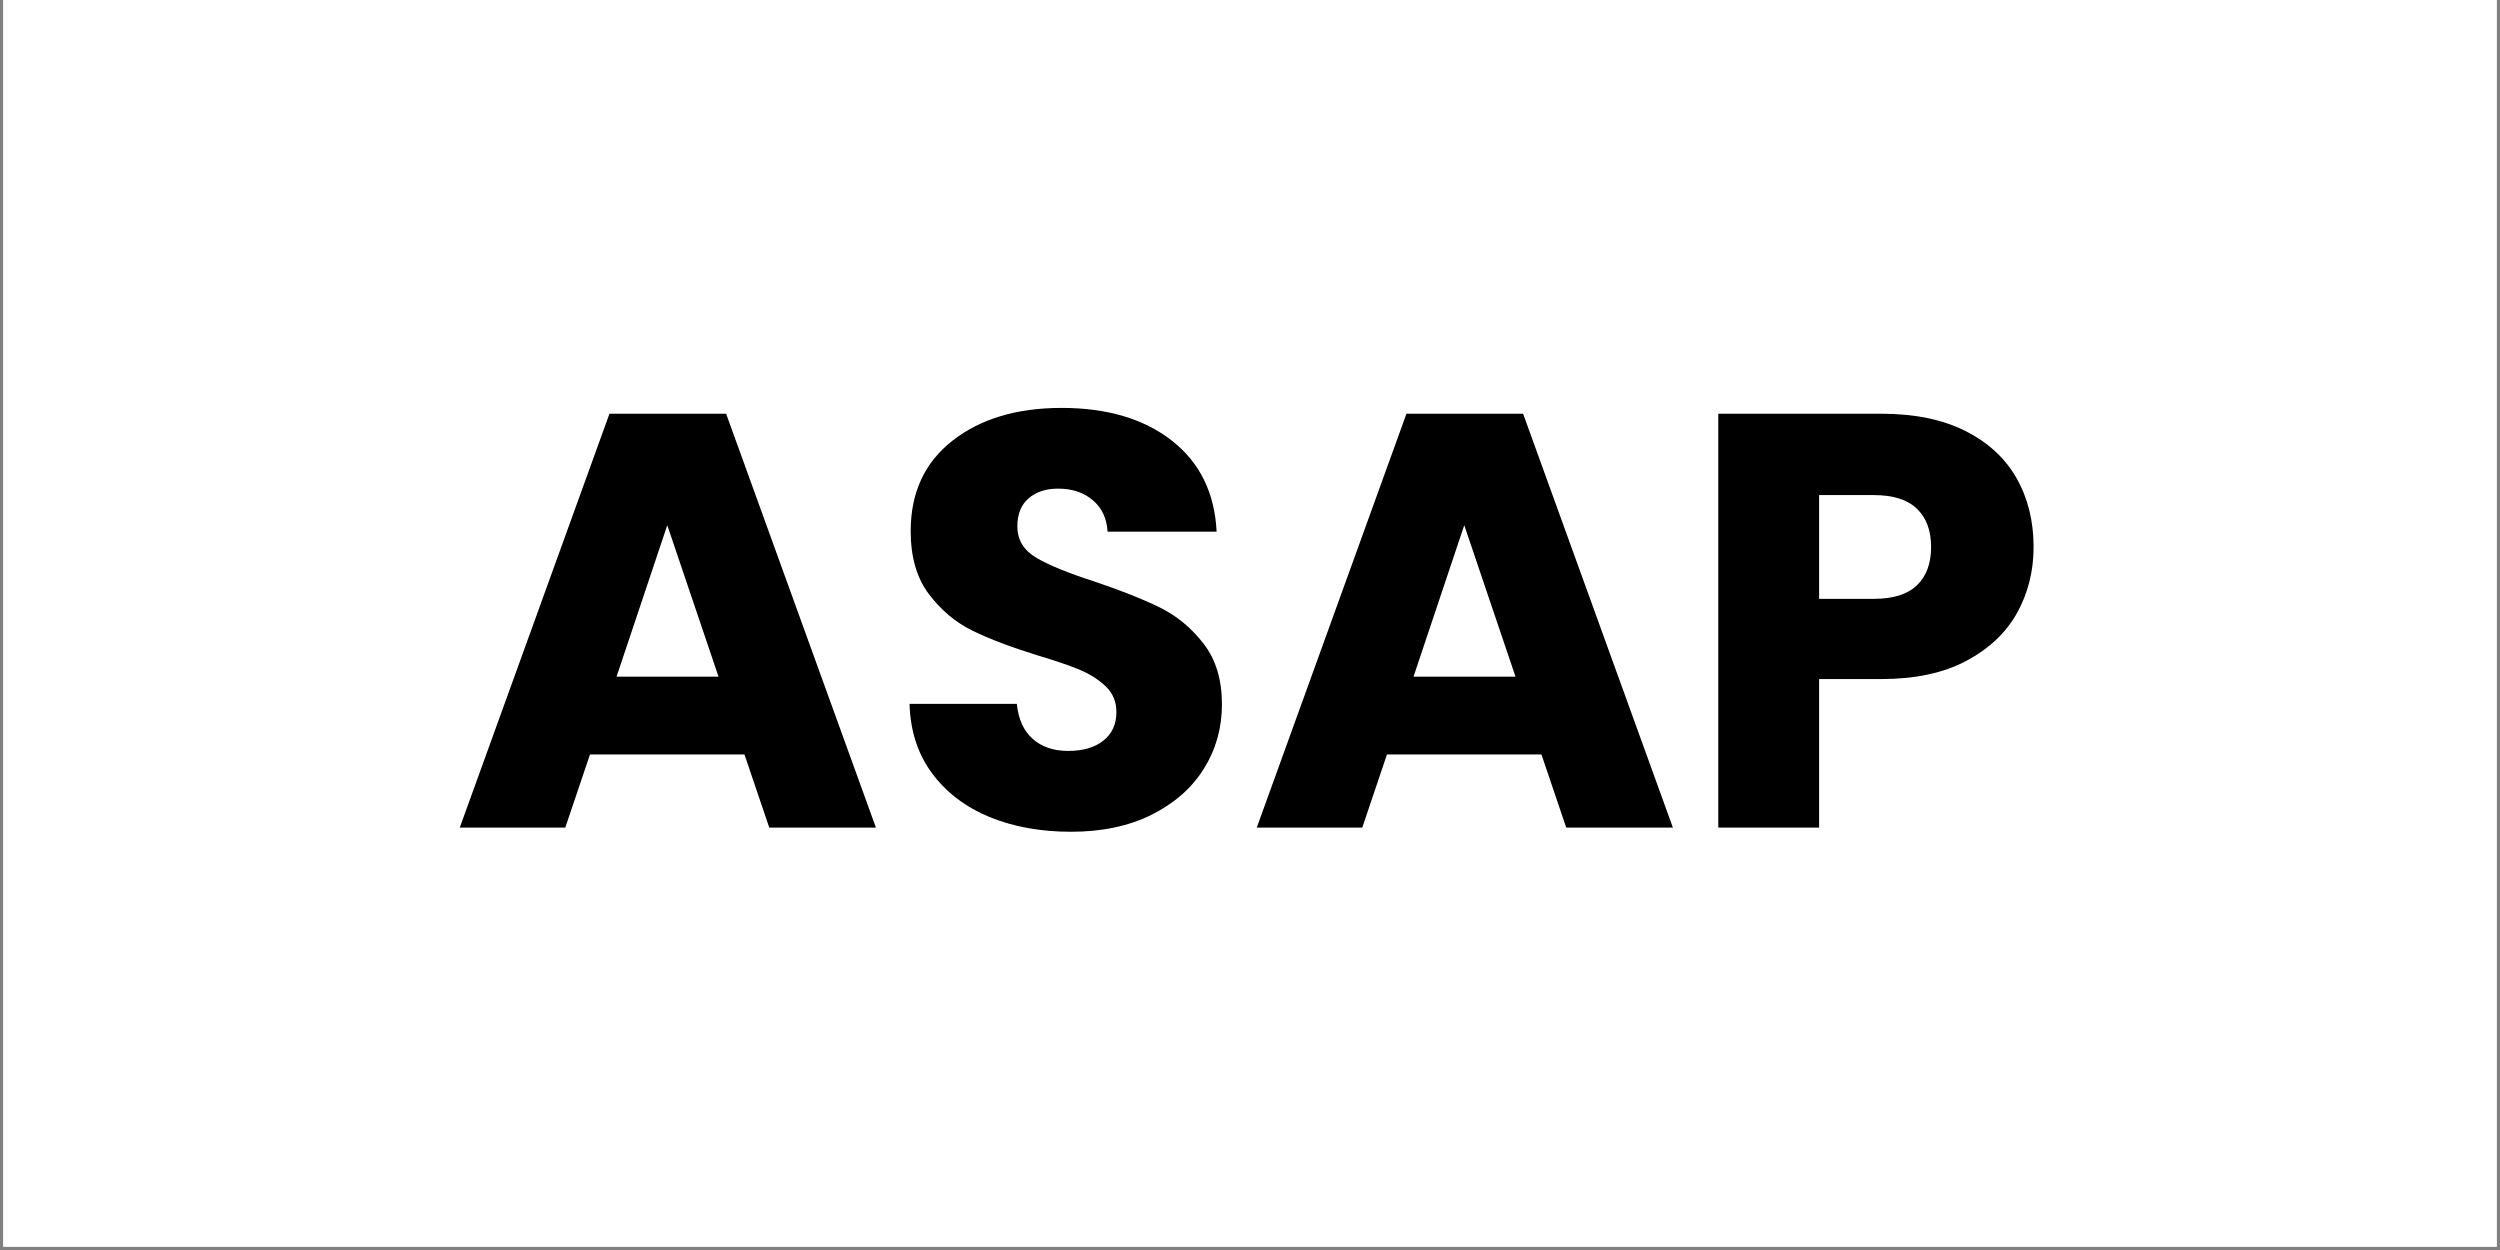
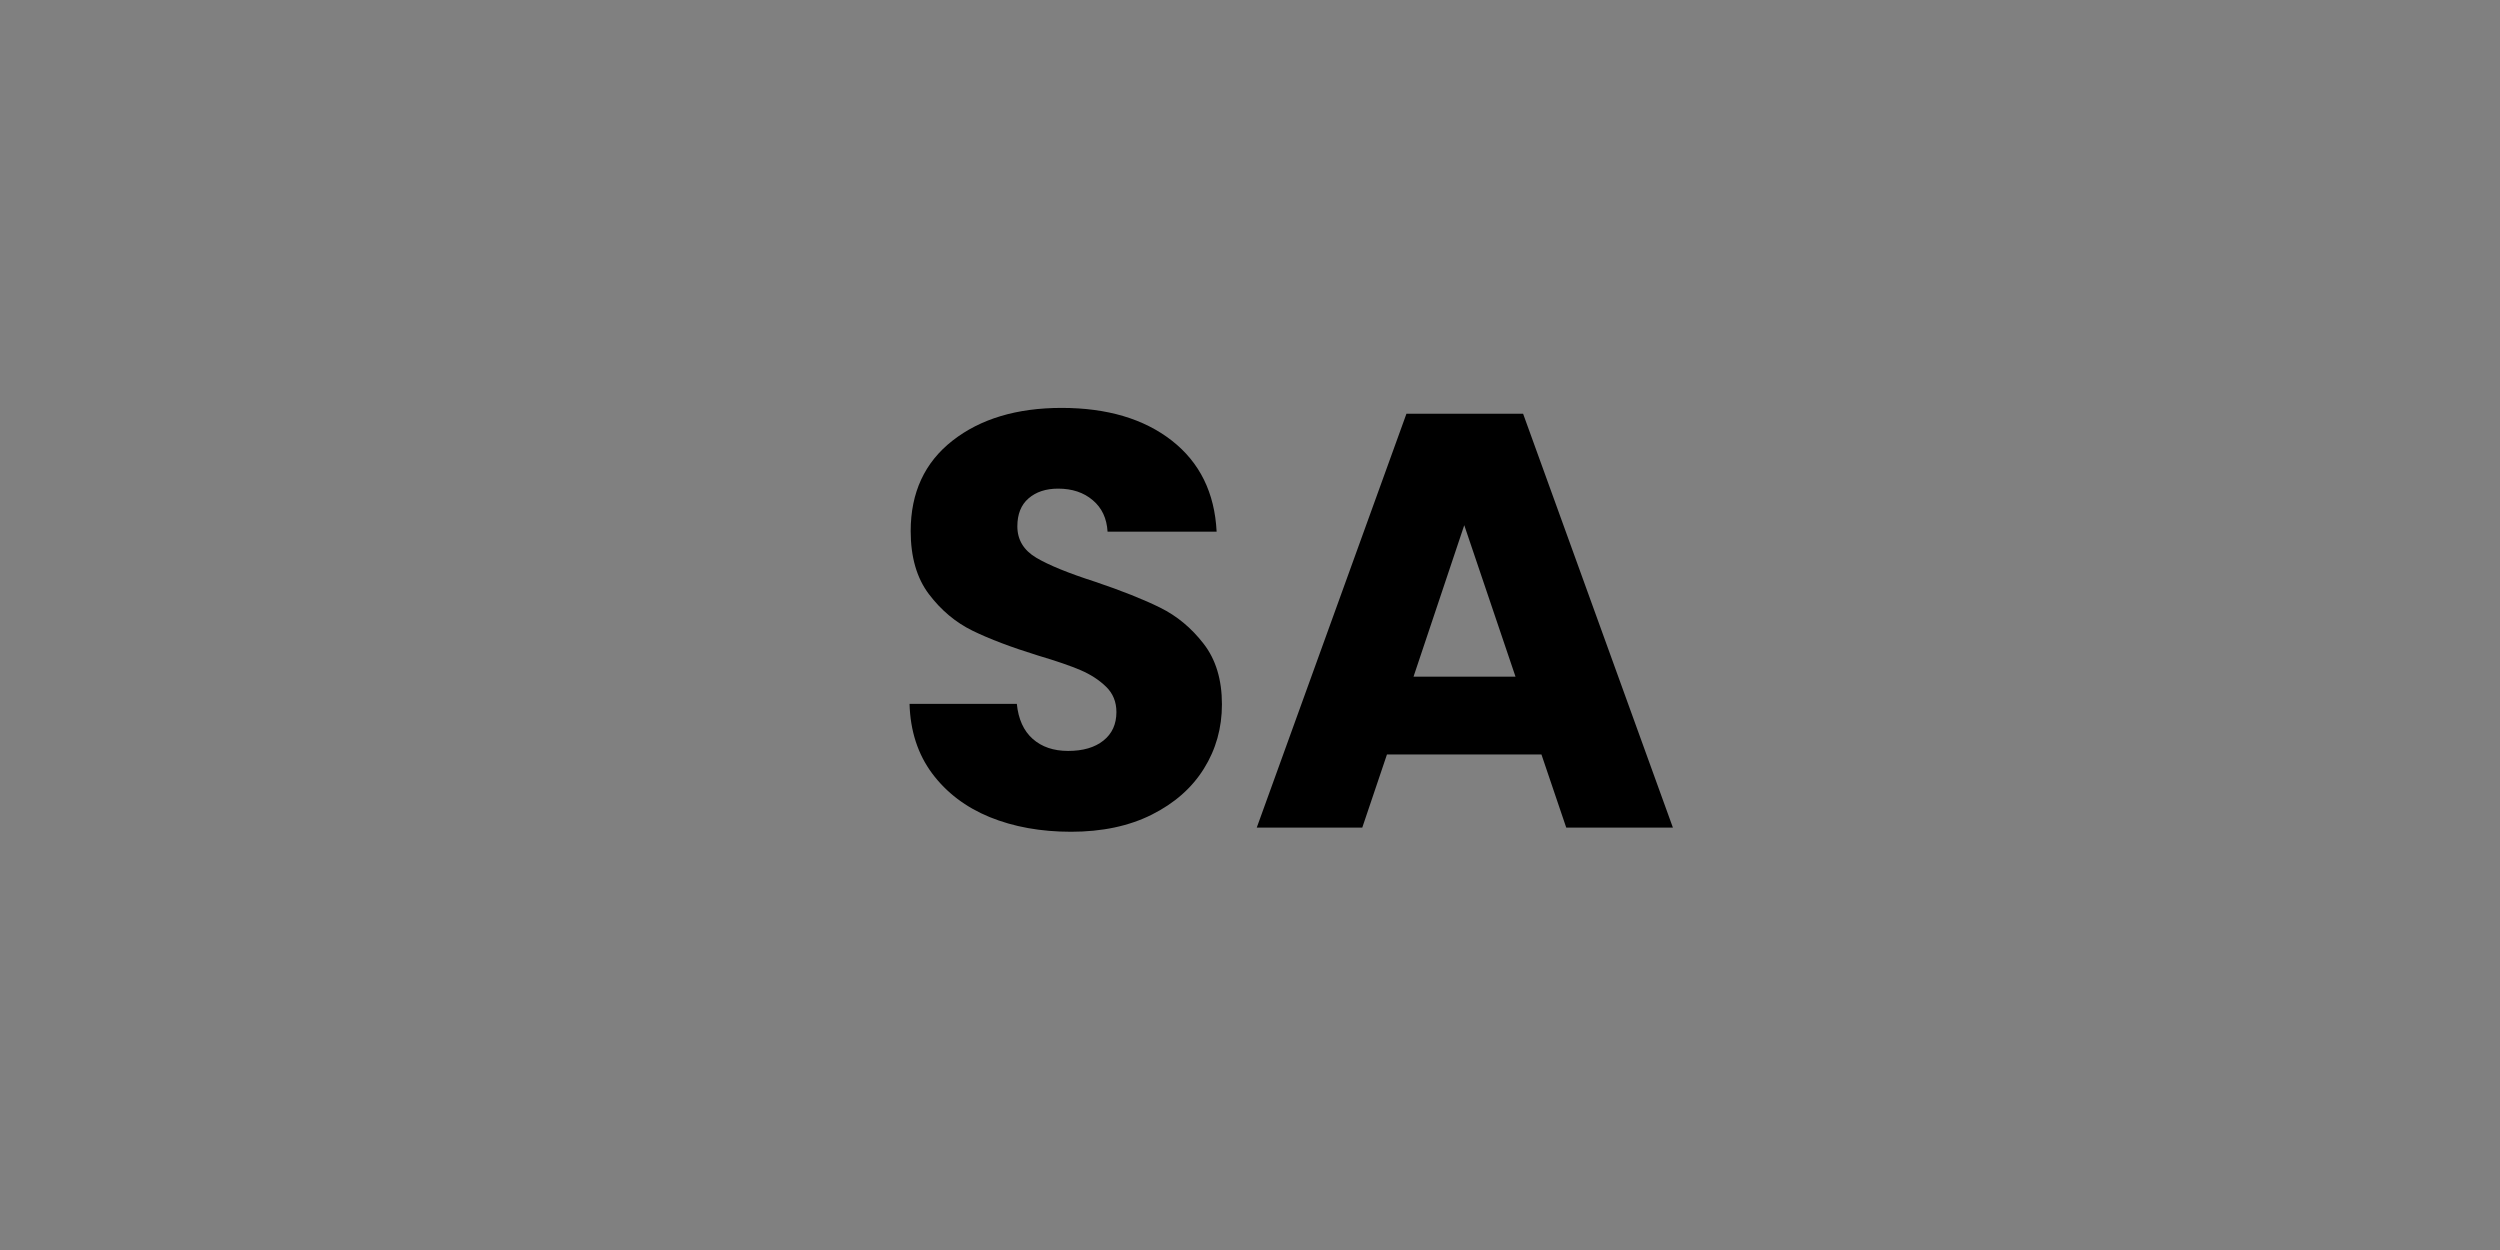
<svg xmlns="http://www.w3.org/2000/svg" width="500" zoomAndPan="magnify" viewBox="0 0 375 187.5" height="250" preserveAspectRatio="xMidYMid meet" version="1.0">
  <rect x="0" y="0" width="375" height="187.5" fill="#808080" stroke="none" />
  <defs>
    <g />
    <clipPath id="eeb0c547f1">
-       <path d="M 0.5 0 L 374.5 0 L 374.5 187 L 0.5 187 Z M 0.5 0 " clip-rule="nonzero" />
-     </clipPath>
+       </clipPath>
  </defs>
  <g clip-path="url(#eeb0c547f1)">
-     <path fill="#ffffff" d="M 0.5 0 L 374.5 0 L 374.5 187 L 0.5 187 Z M 0.5 0 " fill-opacity="1" fill-rule="nonzero" />
-     <path fill="#ffffff" d="M 0.5 0 L 374.5 0 L 374.5 187 L 0.5 187 Z M 0.5 0 " fill-opacity="1" fill-rule="nonzero" />
+     <path fill="#ffffff" d="M 0.5 0 L 374.5 0 L 0.5 187 Z M 0.5 0 " fill-opacity="1" fill-rule="nonzero" />
  </g>
  <g fill="#000000" fill-opacity="1">
    <g transform="translate(67.544, 124.139)">
      <g>
-         <path d="M 44.125 -10.969 L 20.953 -10.969 L 17.25 0 L 1.422 0 L 23.875 -62.078 L 41.375 -62.078 L 63.844 0 L 47.844 0 Z M 40.234 -22.641 L 32.547 -45.359 L 24.938 -22.641 Z M 40.234 -22.641 " />
-       </g>
+         </g>
    </g>
  </g>
  <g fill="#000000" fill-opacity="1">
    <g transform="translate(132.712, 124.139)">
      <g>
        <path d="M 27.938 0.625 C 23.406 0.625 19.336 -0.109 15.734 -1.578 C 12.141 -3.055 9.266 -5.238 7.109 -8.125 C 4.961 -11.02 3.832 -14.5 3.719 -18.562 L 19.812 -18.562 C 20.039 -16.27 20.832 -14.52 22.188 -13.312 C 23.551 -12.102 25.32 -11.5 27.5 -11.5 C 29.738 -11.5 31.504 -12.016 32.797 -13.047 C 34.098 -14.078 34.75 -15.504 34.75 -17.328 C 34.75 -18.859 34.234 -20.125 33.203 -21.125 C 32.172 -22.133 30.898 -22.961 29.391 -23.609 C 27.891 -24.254 25.754 -24.988 22.984 -25.812 C 18.984 -27.051 15.711 -28.289 13.172 -29.531 C 10.641 -30.77 8.457 -32.598 6.625 -35.016 C 4.801 -37.43 3.891 -40.582 3.891 -44.469 C 3.891 -50.25 5.984 -54.773 10.172 -58.047 C 14.359 -61.316 19.812 -62.953 26.531 -62.953 C 33.363 -62.953 38.875 -61.316 43.062 -58.047 C 47.25 -54.773 49.488 -50.223 49.781 -44.391 L 33.422 -44.391 C 33.305 -46.391 32.566 -47.961 31.203 -49.109 C 29.848 -50.266 28.113 -50.844 26 -50.844 C 24.164 -50.844 22.688 -50.352 21.562 -49.375 C 20.445 -48.406 19.891 -47.008 19.891 -45.188 C 19.891 -43.176 20.832 -41.609 22.719 -40.484 C 24.602 -39.367 27.551 -38.164 31.562 -36.875 C 35.57 -35.52 38.828 -34.223 41.328 -32.984 C 43.836 -31.742 46.004 -29.941 47.828 -27.578 C 49.66 -25.223 50.578 -22.191 50.578 -18.484 C 50.578 -14.941 49.676 -11.727 47.875 -8.844 C 46.082 -5.957 43.473 -3.656 40.047 -1.938 C 36.629 -0.227 32.594 0.625 27.938 0.625 Z M 27.938 0.625 " />
      </g>
    </g>
  </g>
  <g fill="#000000" fill-opacity="1">
    <g transform="translate(187.091, 124.139)">
      <g>
        <path d="M 44.125 -10.969 L 20.953 -10.969 L 17.25 0 L 1.422 0 L 23.875 -62.078 L 41.375 -62.078 L 63.844 0 L 47.844 0 Z M 40.234 -22.641 L 32.547 -45.359 L 24.938 -22.641 Z M 40.234 -22.641 " />
      </g>
    </g>
  </g>
  <g fill="#000000" fill-opacity="1">
    <g transform="translate(252.258, 124.139)">
      <g>
-         <path d="M 52.781 -42.094 C 52.781 -38.488 51.957 -35.195 50.312 -32.219 C 48.664 -29.25 46.129 -26.848 42.703 -25.016 C 39.285 -23.191 35.039 -22.281 29.969 -22.281 L 20.609 -22.281 L 20.609 0 L 5.484 0 L 5.484 -62.078 L 29.969 -62.078 C 34.926 -62.078 39.113 -61.219 42.531 -59.5 C 45.945 -57.789 48.508 -55.43 50.219 -52.422 C 51.926 -49.422 52.781 -45.977 52.781 -42.094 Z M 28.828 -34.312 C 31.711 -34.312 33.863 -34.988 35.281 -36.344 C 36.695 -37.695 37.406 -39.613 37.406 -42.094 C 37.406 -44.562 36.695 -46.473 35.281 -47.828 C 33.863 -49.191 31.711 -49.875 28.828 -49.875 L 20.609 -49.875 L 20.609 -34.312 Z M 28.828 -34.312 " />
-       </g>
+         </g>
    </g>
  </g>
</svg>